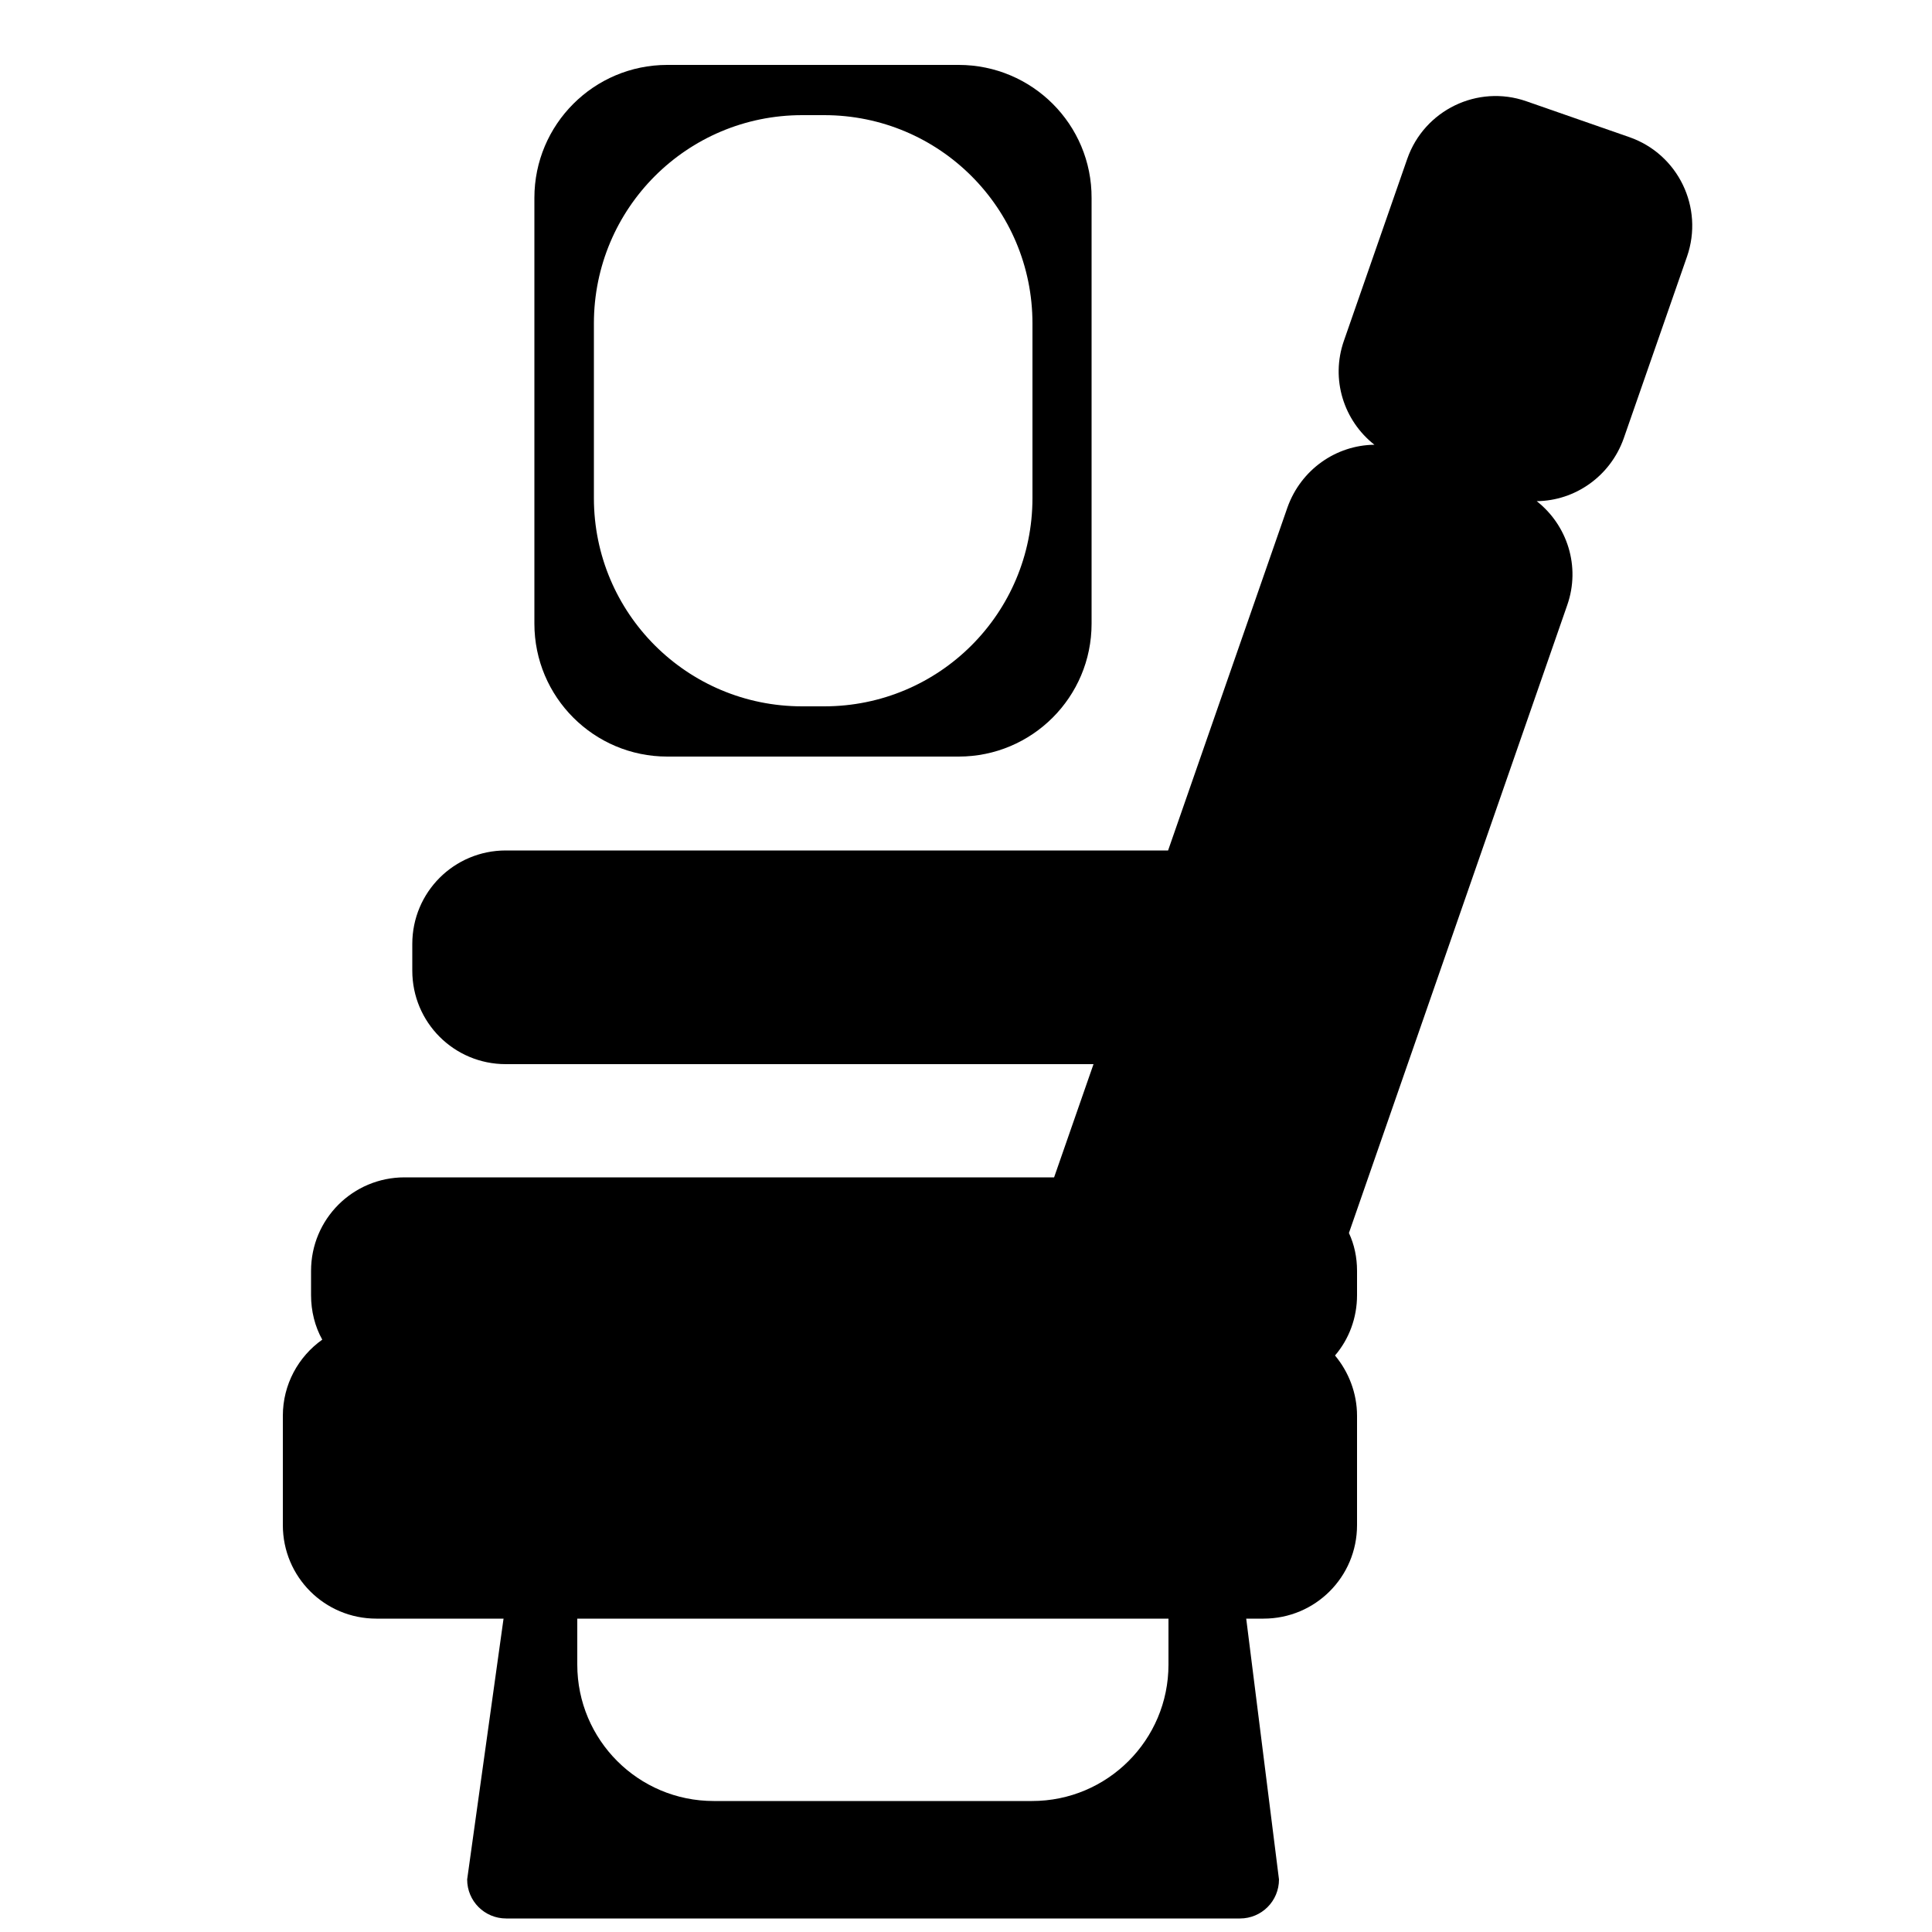
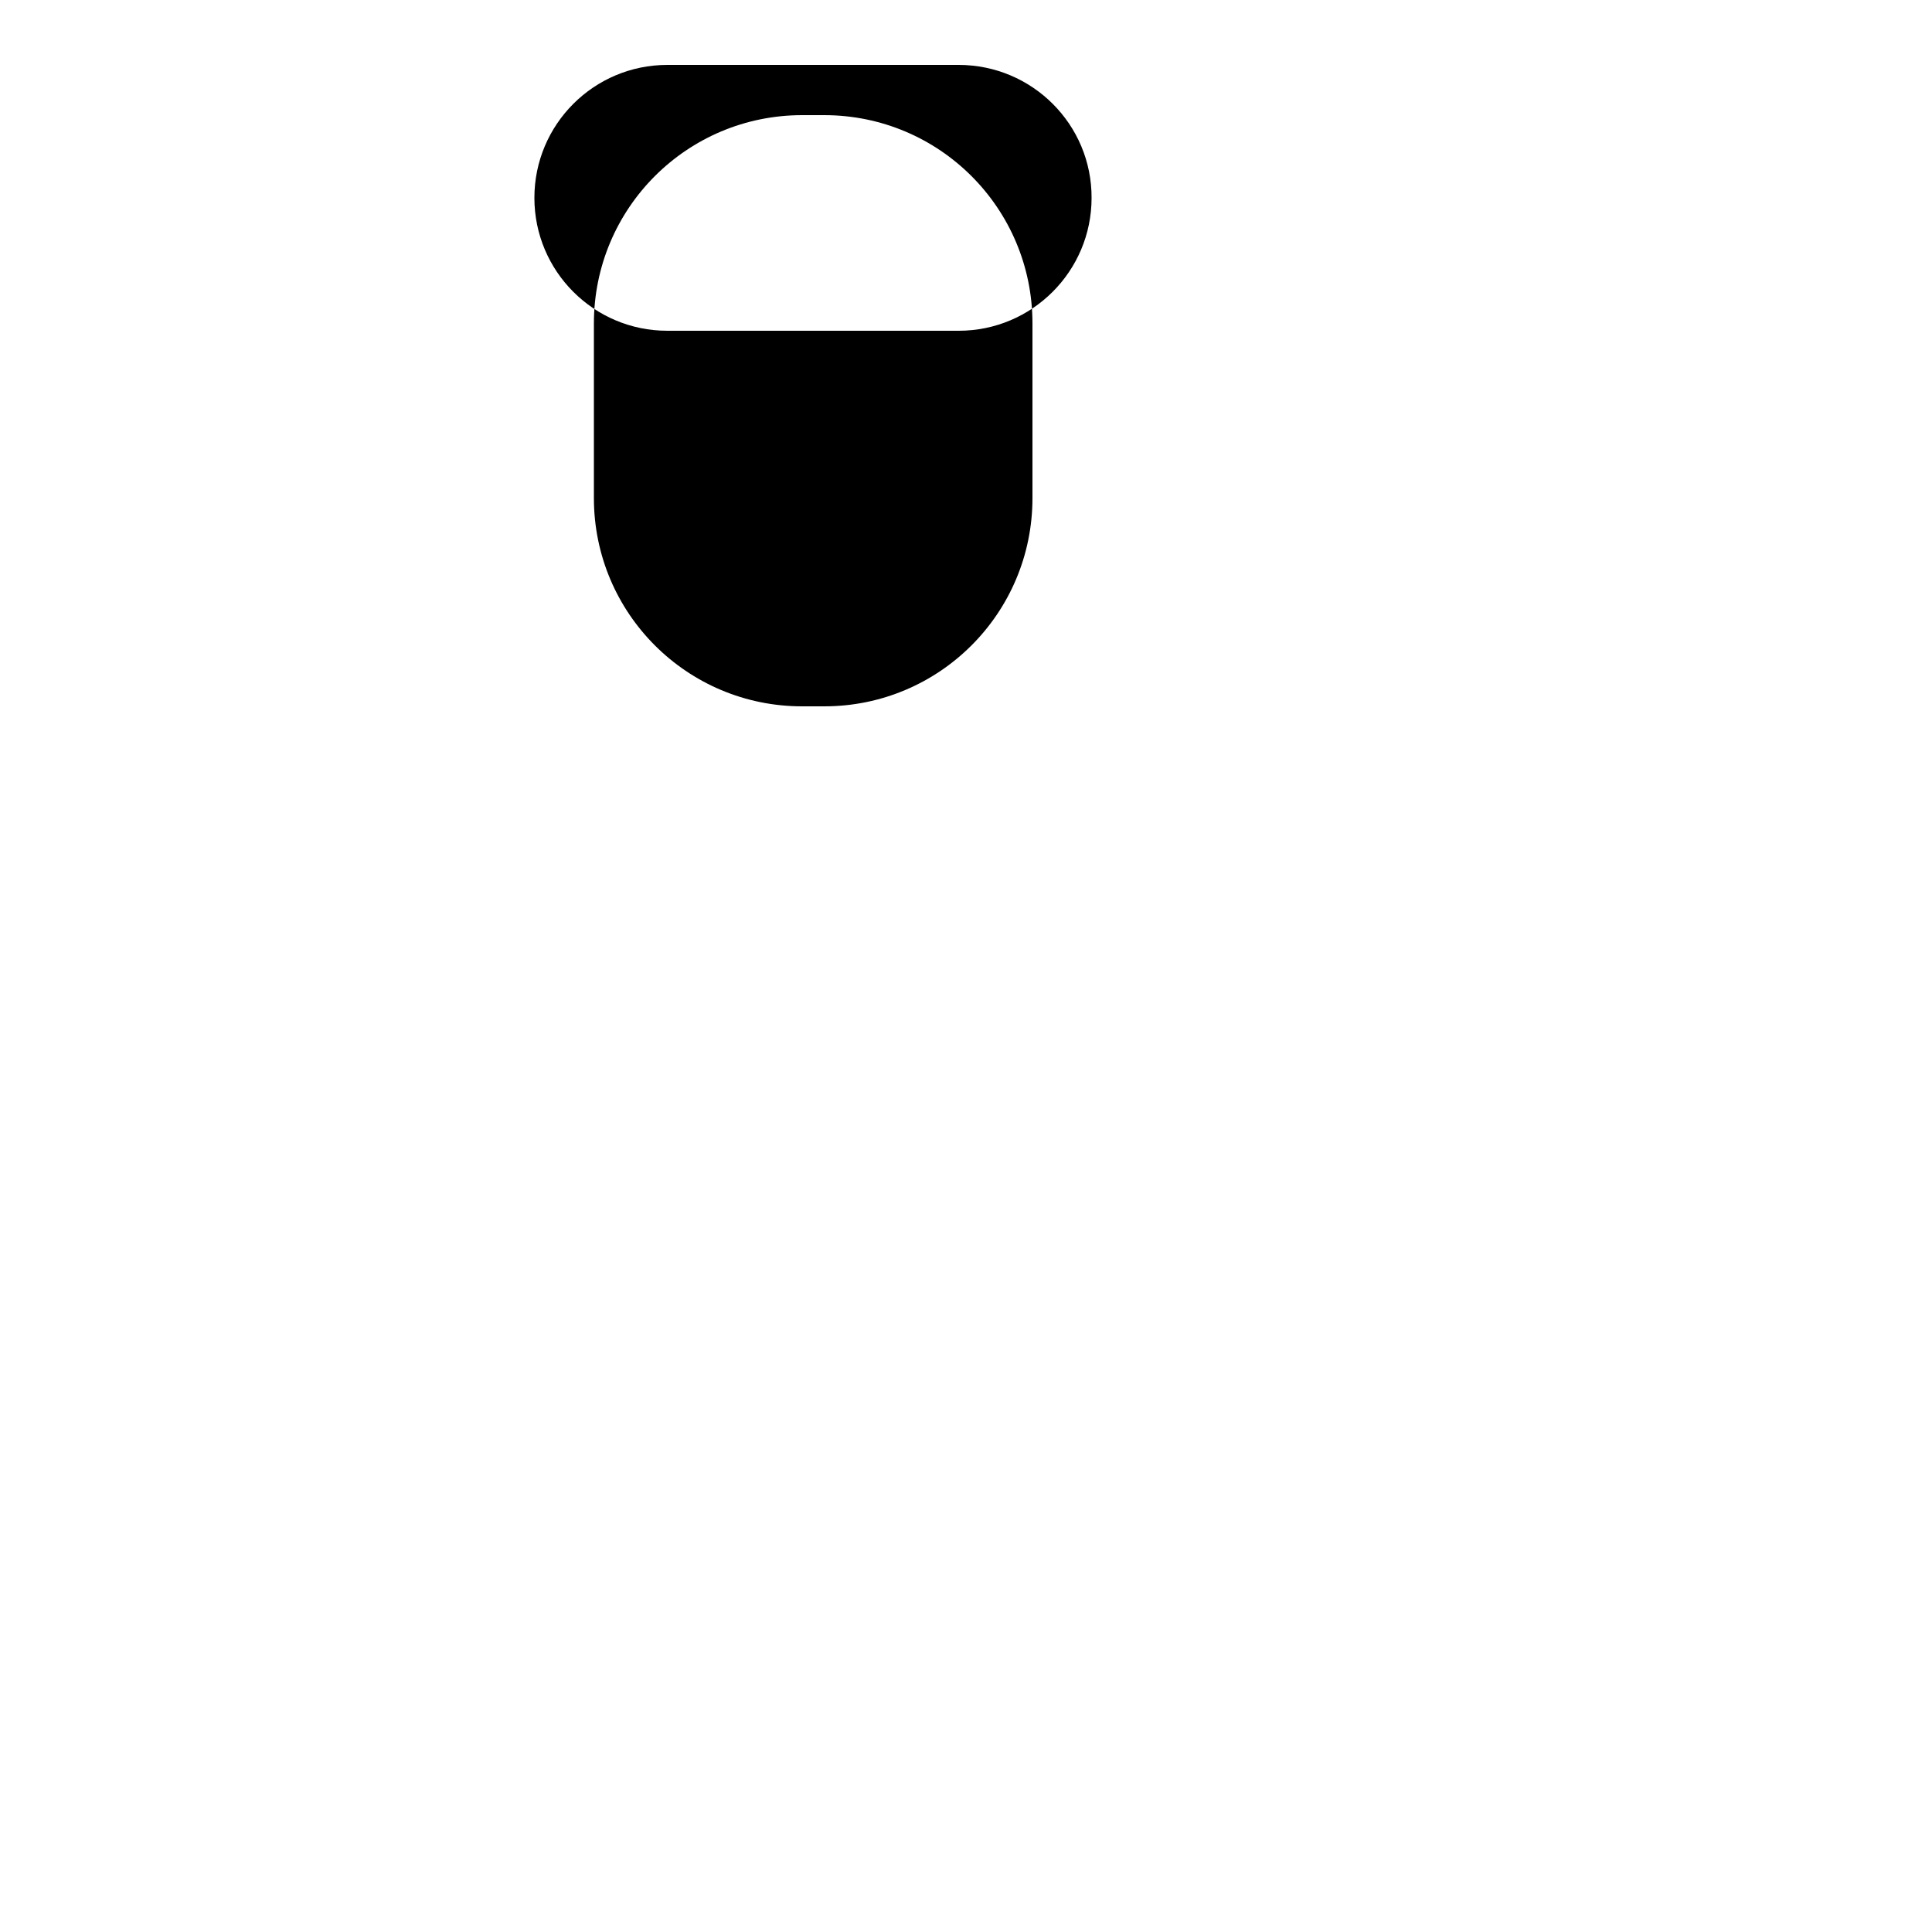
<svg xmlns="http://www.w3.org/2000/svg" version="1.1" id="Layer_1" x="0px" y="0px" viewBox="0 0 500 500" style="enable-background:new 0 0 500 500;" xml:space="preserve">
-   <path d="M316,367c0-5.6,10.5-14.8,4.9-14.8H131c-5.6,0,6,13.2,6,18.8l-16.1,115.4c0,5.6,4.5,10.1,10.1,10.1h189.9  c5.6,0,10.1-4.5,10.1-10.1L316,367z M302.4,430.8c0,19.5-15.8,35.3-35.3,35.3h-82.4c-19.5,0-35.3-15.8-35.3-35.3v-42.9  c0-19.5,15.8-35.3,35.3-35.3h82.4c19.5,0,35.3,15.8,35.3,35.3V430.8z" />
-   <path d="M421.7,35.5l-26.7-9.3c-12.6-4.4-26.4,2.3-30.8,14.9l-16.4,47.1c-3.5,10,0,20.7,7.9,26.9c-9.9,0.1-19,6.4-22.5,16.2  l-30.9,88.8H130.9c-13.4,0-24.2,10.8-24.2,24.2v6.9c0,13.4,10.8,24.2,24.2,24.2H283l-10.2,29.3H104.7c-13.4,0-24.2,10.8-24.2,24.2  v6.3c0,4.1,1,8.1,2.9,11.5c-6.2,4.4-10.2,11.6-10.2,19.7v28.3c0,13.4,10.8,24.2,24.2,24.2h229.6c13.4,0,24.2-10.8,24.2-24.2v-28.3  c0-5.9-2.2-11.4-5.7-15.6c3.6-4.2,5.7-9.7,5.7-15.6v-6.3c0-3.5-0.7-6.8-2.1-9.8l56.5-162.5c3.5-10,0-20.7-7.9-26.9  c9.9-0.1,19-6.4,22.5-16.2l16.4-47.1C441,53.7,434.3,39.9,421.7,35.5z" />
-   <path d="M248.1,16.8h-75.4c-19,0-34.4,15.4-34.4,34.4v110.2c0,19,15.4,34.4,34.4,34.4h75.4c19,0,34.4-15.4,34.4-34.4V51.3  C282.6,32.2,267.1,16.8,248.1,16.8z M267.2,128.9c0,29.8-24.1,53.9-53.9,53.9h-5.7c-29.8,0-53.9-24.1-53.9-53.9V83.7  c0-29.8,24.1-53.9,53.9-53.9h5.7c29.8,0,53.9,24.1,53.9,53.9V128.9z" />
+   <path d="M248.1,16.8h-75.4c-19,0-34.4,15.4-34.4,34.4c0,19,15.4,34.4,34.4,34.4h75.4c19,0,34.4-15.4,34.4-34.4V51.3  C282.6,32.2,267.1,16.8,248.1,16.8z M267.2,128.9c0,29.8-24.1,53.9-53.9,53.9h-5.7c-29.8,0-53.9-24.1-53.9-53.9V83.7  c0-29.8,24.1-53.9,53.9-53.9h5.7c29.8,0,53.9,24.1,53.9,53.9V128.9z" />
</svg>